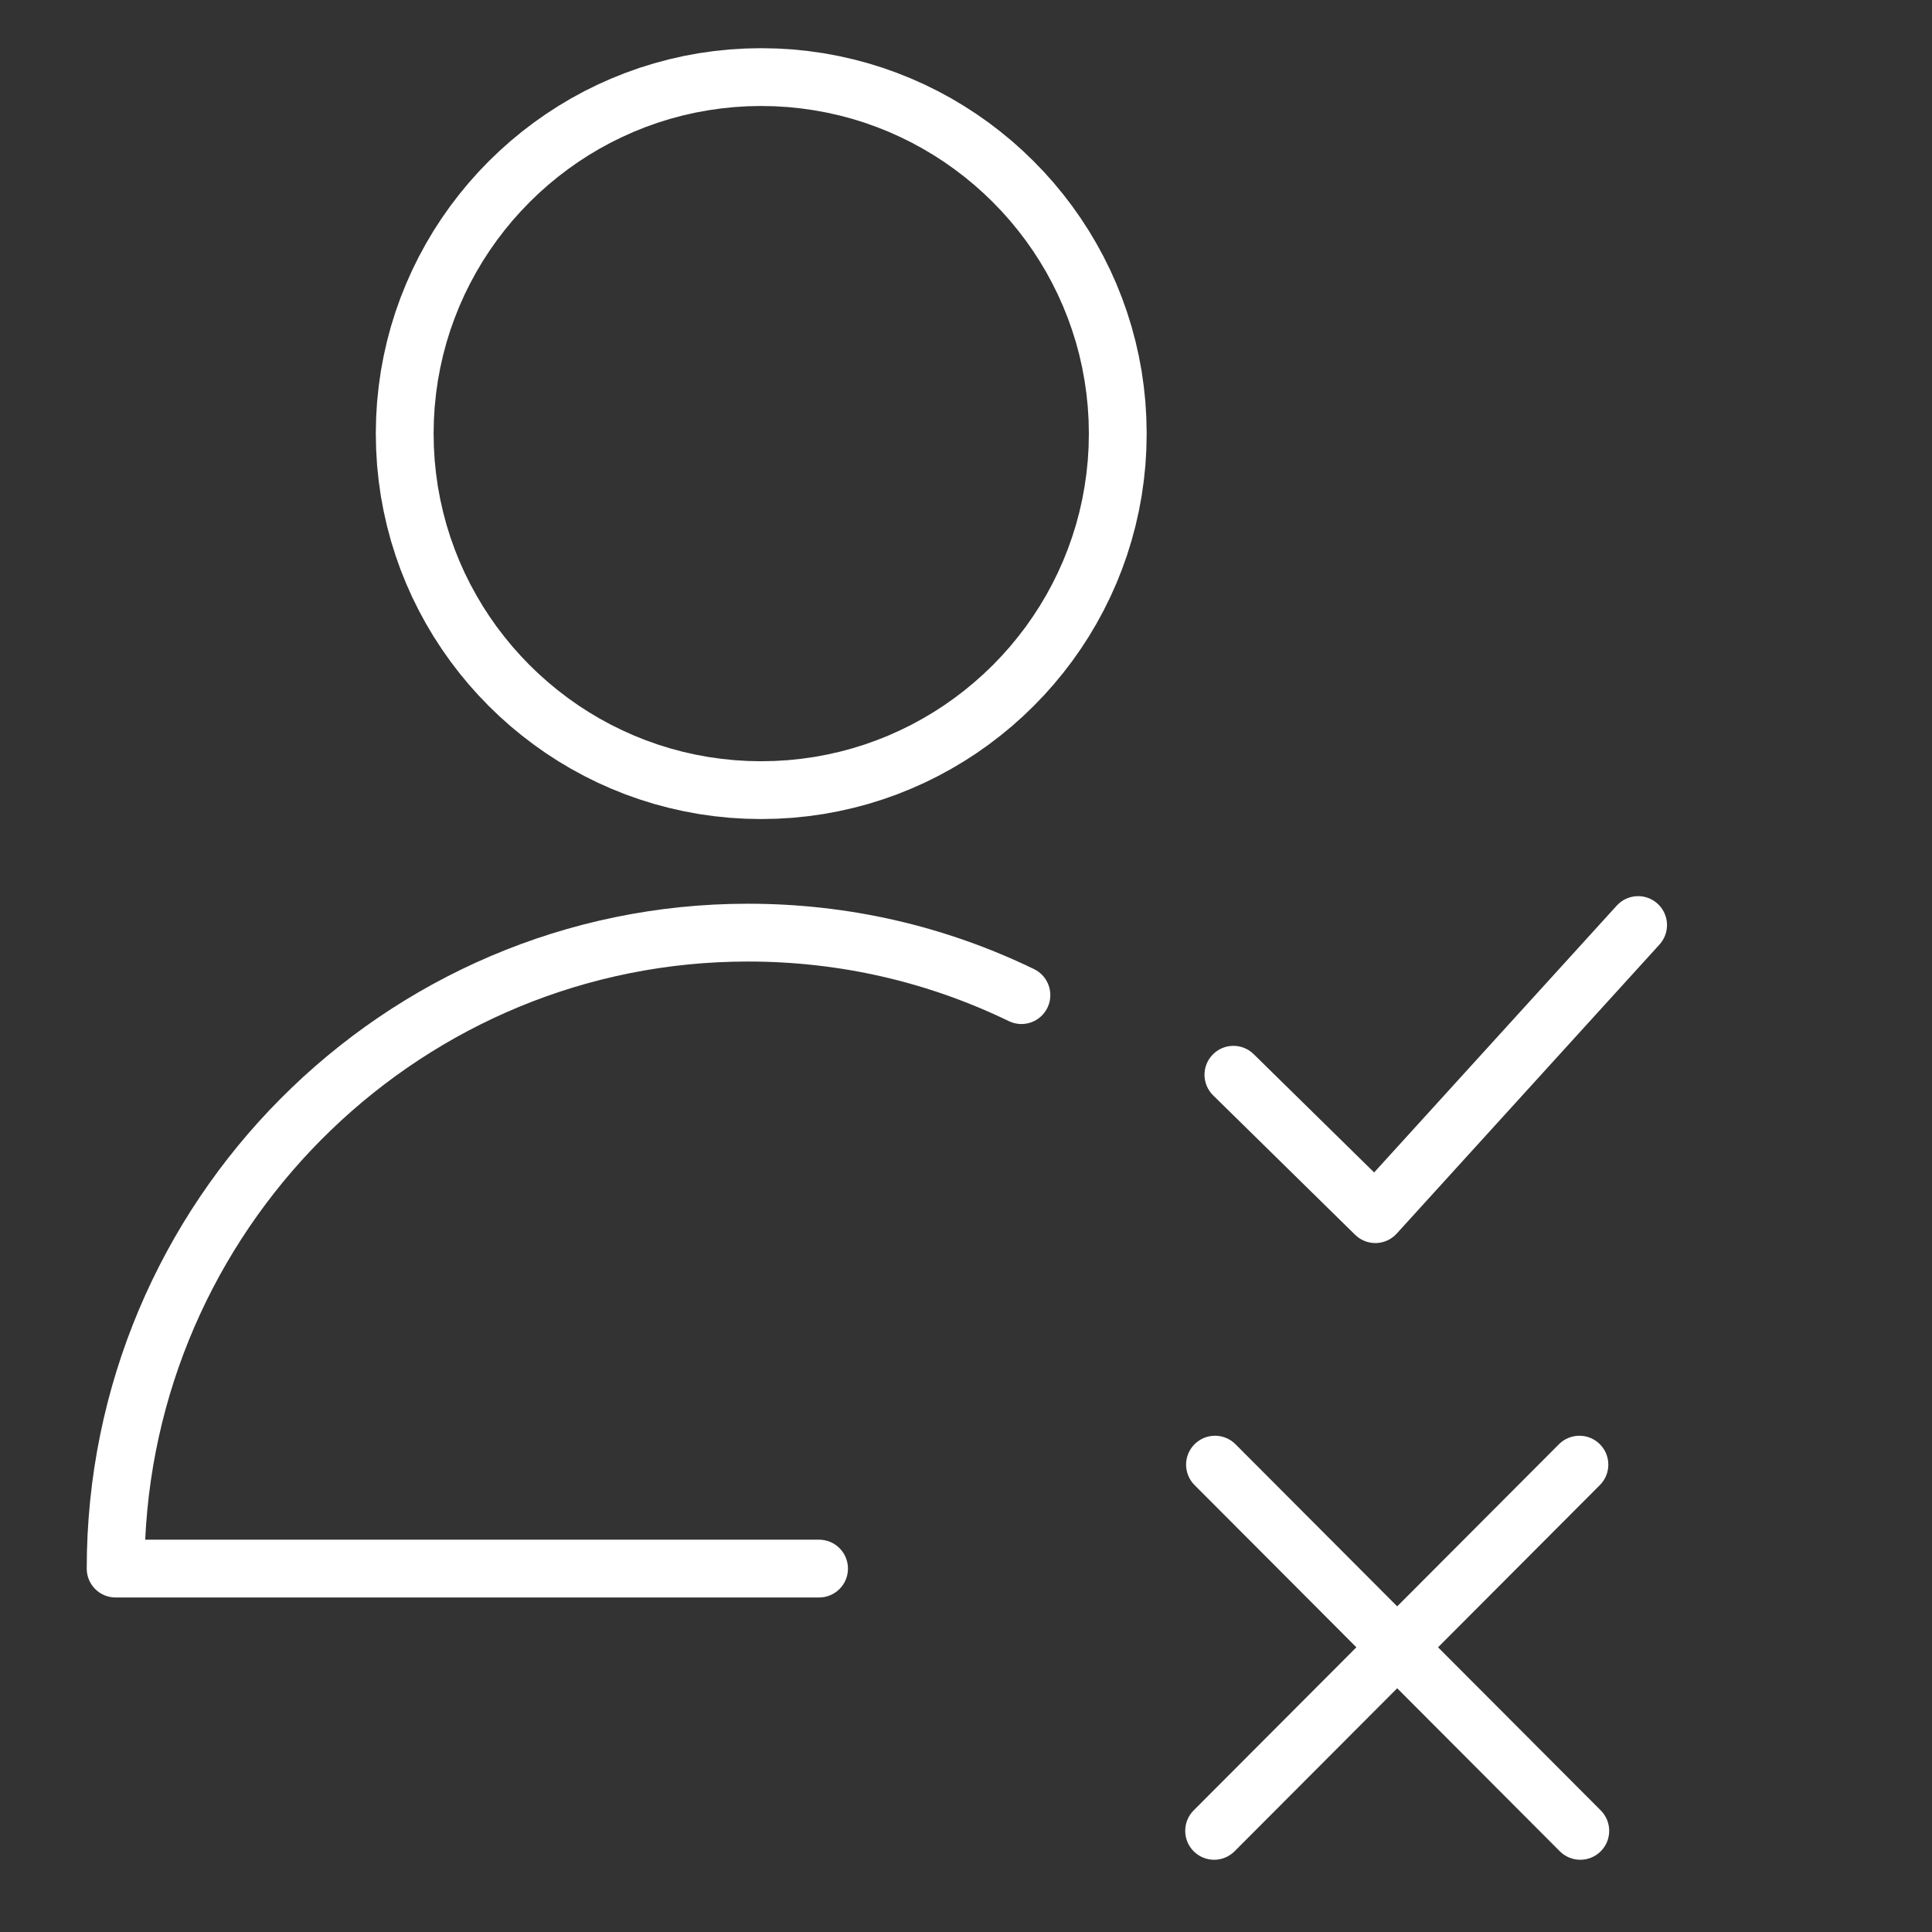
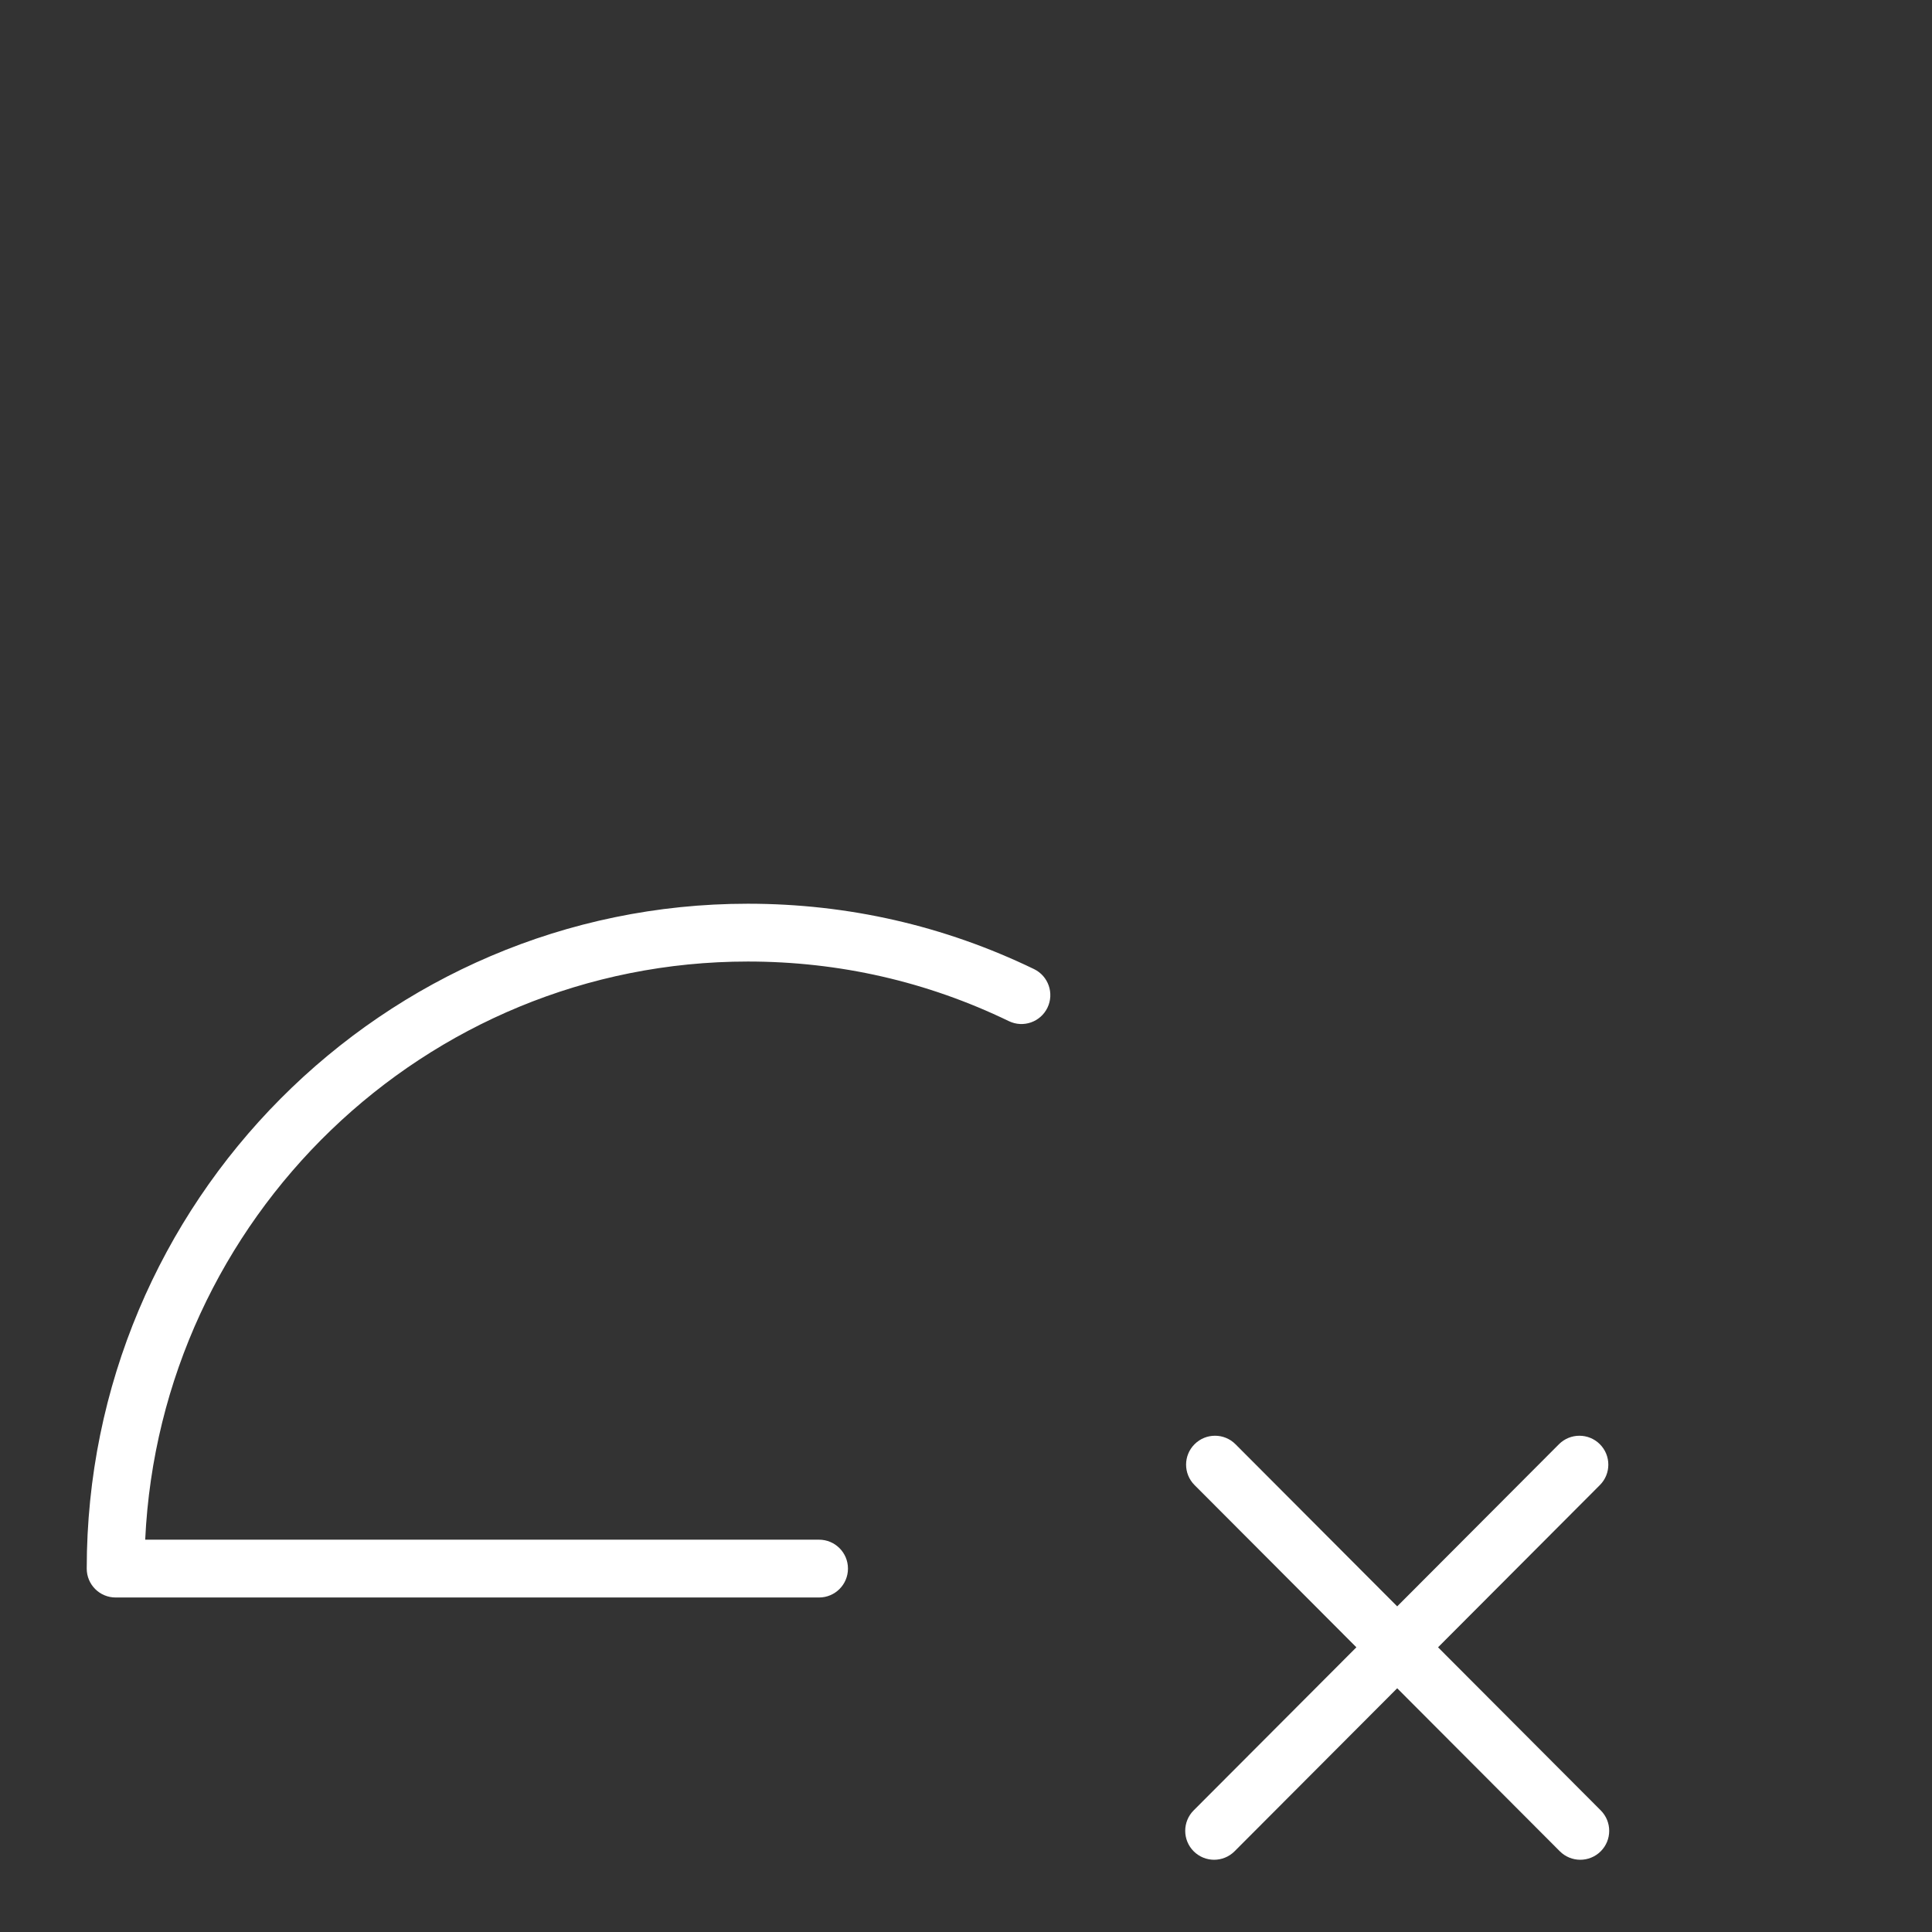
<svg xmlns="http://www.w3.org/2000/svg" xmlns:xlink="http://www.w3.org/1999/xlink" preserveAspectRatio="xMidYMid meet" viewBox="0 0 640 640" width="640" height="640">
  <rect x="0" y="0" width="640" height="640" fill="#333333" stroke="none" />
  <defs>
-     <path d="M535.56 300C530.2 305.89 503.41 335.36 455.2 388.39C431.25 364.87 417.95 351.81 415.29 349.19C411.52 345.49 405.46 345.54 401.75 349.32C398.04 353.09 398.1 359.16 401.88 362.86C406.58 367.48 444.19 404.41 448.89 409.03C450.69 410.79 453.09 411.78 455.6 411.78C455.69 411.78 455.78 411.78 455.87 411.78C458.48 411.7 460.93 410.57 462.68 408.64C471.39 399.07 541.03 322.46 549.73 312.88C553.29 308.96 553 302.91 549.08 299.35C545.18 295.79 539.11 296.09 535.56 300Z" id="a4p369hmfm" />
    <path d="M529.98 491.95C533.72 488.21 533.71 482.14 529.97 478.41C526.22 474.67 520.16 474.68 516.42 478.42C512.85 482 494.99 499.9 462.84 532.13C430.7 499.9 412.84 482 409.27 478.42C405.53 474.67 399.47 474.67 395.72 478.41C391.97 482.14 391.97 488.21 395.71 491.95C399.28 495.54 417.15 513.45 449.32 545.69C416.97 578.11 399.01 596.12 395.41 599.72C391.68 603.46 391.69 609.54 395.43 613.27C397.3 615.13 399.74 616.07 402.19 616.07C404.65 616.07 407.1 615.13 408.97 613.26C412.57 609.66 430.52 591.66 462.84 559.26C495.16 591.66 513.12 609.66 516.71 613.26C518.58 615.13 521.04 616.07 523.49 616.07C525.94 616.07 528.39 615.13 530.26 613.27C534 609.54 534.01 603.47 530.27 599.72C526.68 596.12 508.71 578.11 476.37 545.69C508.54 513.45 526.41 495.54 529.98 491.95Z" id="bhyP5KHSM" />
    <path d="M48.1 510.04C53.08 403.58 140.72 318.52 247.73 318.52C278.01 318.52 307.1 325.16 334.19 338.26C338.96 340.57 344.67 338.58 346.98 333.82C349.28 329.05 347.29 323.33 342.53 321.02C312.82 306.66 280.93 299.37 247.73 299.37C126.97 299.37 28.73 398.17 28.73 519.62C28.73 524.91 33.01 529.19 38.3 529.19C61.61 529.19 248.02 529.19 271.32 529.19C276.61 529.19 280.9 524.91 280.9 519.62C280.9 514.32 276.61 510.04 271.32 510.04C226.68 510.04 70.43 510.04 48.1 510.04Z" id="a1JhIV6w6A" />
-     <path d="M262.6 16.38L267.75 16.91L272.83 17.63L277.85 18.56L282.8 19.68L287.67 20.99L292.47 22.48L297.18 24.16L301.8 26.01L306.34 28.04L310.78 30.23L315.12 32.59L319.36 35.12L323.5 37.8L327.52 40.63L331.42 43.61L335.21 46.73L338.87 50L342.4 53.4L345.81 56.93L349.07 60.59L352.2 64.38L355.18 68.28L358.01 72.3L360.69 76.43L363.21 80.67L365.57 85.01L367.77 89.45L369.8 93.99L371.65 98.62L373.33 103.33L374.82 108.12L376.13 112.99L377.25 117.94L378.18 122.96L378.9 128.04L379.43 133.18L379.74 138.39L379.85 143.64L379.74 148.9L379.43 154.1L378.9 159.24L378.18 164.32L377.25 169.34L376.13 174.29L374.82 179.16L373.33 183.95L371.65 188.67L369.8 193.29L367.77 197.83L365.57 202.27L363.21 206.61L360.69 210.85L358.01 214.98L355.18 219L352.2 222.9L349.07 226.69L345.81 230.35L342.4 233.88L338.87 237.28L335.21 240.55L331.42 243.67L327.52 246.65L323.5 249.49L319.36 252.17L315.12 254.69L310.78 257.05L306.34 259.25L301.8 261.27L297.18 263.13L292.47 264.8L287.67 266.3L282.8 267.6L277.85 268.72L272.83 269.65L267.75 270.37L262.6 270.9L257.4 271.21L252.14 271.32L246.89 271.21L241.69 270.9L236.55 270.37L231.46 269.65L226.45 268.72L221.5 267.6L216.63 266.3L211.84 264.8L207.13 263.13L202.5 261.27L197.97 259.25L193.53 257.05L189.19 254.69L184.95 252.17L180.82 249.49L176.8 246.65L172.9 243.67L169.11 240.55L165.45 237.28L161.92 233.88L158.52 230.35L155.25 226.69L152.13 222.9L149.15 219L146.32 214.98L143.64 210.85L141.12 206.61L138.76 202.27L136.56 197.83L134.54 193.29L132.68 188.67L131.01 183.95L129.51 179.16L128.21 174.29L127.09 169.34L126.16 164.32L125.44 159.24L124.91 154.1L124.6 148.9L124.49 143.64L124.6 138.39L124.91 133.18L125.44 128.04L126.16 122.96L127.09 117.94L128.21 112.99L129.51 108.12L131.01 103.33L132.68 98.62L134.54 93.99L136.56 89.45L138.76 85.01L141.12 80.67L143.64 76.43L146.32 72.3L149.15 68.28L152.13 64.38L155.26 60.59L158.52 56.93L161.92 53.4L165.46 50L169.12 46.73L172.9 43.61L176.8 40.63L180.82 37.8L184.95 35.12L189.19 32.59L193.53 30.23L197.97 28.04L202.5 26.01L207.13 24.16L211.84 22.48L216.63 20.99L221.51 19.68L226.45 18.56L231.47 17.63L236.55 16.91L241.69 16.38L246.89 16.07L252.14 15.96L257.4 16.07L262.6 16.38ZM243.26 35.47L238.89 35.92L234.57 36.54L230.3 37.32L226.1 38.27L221.96 39.38L217.88 40.65L213.88 42.08L209.95 43.65L206.1 45.38L202.32 47.24L198.63 49.25L195.03 51.39L191.52 53.67L188.1 56.08L184.79 58.61L181.57 61.27L178.46 64.04L175.46 66.94L172.57 69.94L169.79 73.05L167.14 76.27L164.6 79.59L162.2 83L159.92 86.51L157.78 90.12L155.77 93.81L153.9 97.58L152.18 101.44L150.61 105.37L149.18 109.37L147.91 113.45L146.8 117.59L145.85 121.8L145.06 126.06L144.45 130.38L144 134.75L143.73 139.17L143.64 143.64L143.73 148.11L144 152.53L144.45 156.9L145.06 161.22L145.85 165.49L146.8 169.69L147.91 173.83L149.18 177.91L150.61 181.91L152.18 185.85L153.9 189.7L155.77 193.47L157.78 197.16L159.92 200.77L162.2 204.28L164.6 207.7L167.14 211.01L169.79 214.23L172.57 217.34L175.46 220.35L178.46 223.24L181.57 226.01L184.79 228.67L188.1 231.2L191.52 233.61L195.03 235.89L198.63 238.03L202.32 240.04L206.1 241.9L209.95 243.63L213.88 245.2L217.88 246.63L221.96 247.9L226.1 249.01L230.3 249.96L234.57 250.75L238.89 251.36L243.26 251.81L247.68 252.08L252.14 252.17L256.61 252.08L261.03 251.81L265.41 251.36L269.73 250.75L273.99 249.96L278.2 249.01L282.34 247.9L286.42 246.63L290.42 245.2L294.36 243.63L298.21 241.9L301.99 240.04L305.68 238.03L309.28 235.89L312.8 233.61L316.21 231.2L319.53 228.67L322.75 226.01L325.86 223.24L328.87 220.35L331.76 217.34L334.54 214.23L337.19 211.01L339.73 207.7L342.13 204.28L344.41 200.77L346.56 197.16L348.56 193.47L350.43 189.7L352.15 185.85L353.73 181.91L355.15 177.91L356.43 173.83L357.54 169.69L358.49 165.49L359.27 161.22L359.89 156.9L360.34 152.53L360.61 148.11L360.7 143.64L360.61 139.17L360.34 134.75L359.89 130.38L359.27 126.06L358.49 121.8L357.54 117.59L356.43 113.45L355.15 109.37L353.73 105.37L352.15 101.44L350.43 97.58L348.56 93.81L346.56 90.12L344.41 86.51L342.13 83L339.73 79.59L337.19 76.27L334.54 73.05L331.76 69.94L328.87 66.94L325.86 64.04L322.75 61.27L319.53 58.61L316.21 56.08L312.8 53.67L309.28 51.39L305.68 49.25L301.99 47.24L298.21 45.38L294.36 43.65L290.42 42.08L286.42 40.65L282.34 39.38L278.2 38.27L273.99 37.32L269.73 36.54L265.41 35.92L261.03 35.47L256.61 35.2L252.14 35.11L247.68 35.2L243.26 35.47Z" id="c3HuvPG3DP" />
  </defs>
  <g>
    <g>
      <g>
        <use xlink:href="#a4p369hmfm" opacity="1" fill="#ffffff" fill-opacity="1" />
        <g>
          <use xlink:href="#a4p369hmfm" opacity="1" fill-opacity="0" stroke="#000000" stroke-width="1" stroke-opacity="0" />
        </g>
      </g>
      <g>
        <use xlink:href="#bhyP5KHSM" opacity="1" fill="#ffffff" fill-opacity="1" />
        <g>
          <use xlink:href="#bhyP5KHSM" opacity="1" fill-opacity="0" stroke="#000000" stroke-width="1" stroke-opacity="0" />
        </g>
      </g>
      <g>
        <use xlink:href="#a1JhIV6w6A" opacity="1" fill="#ffffff" fill-opacity="1" />
        <g>
          <use xlink:href="#a1JhIV6w6A" opacity="1" fill-opacity="0" stroke="#000000" stroke-width="1" stroke-opacity="0" />
        </g>
      </g>
      <g>
        <use xlink:href="#c3HuvPG3DP" opacity="1" fill="#ffffff" fill-opacity="1" />
        <g>
          <use xlink:href="#c3HuvPG3DP" opacity="1" fill-opacity="0" stroke="#000000" stroke-width="1" stroke-opacity="0" />
        </g>
      </g>
    </g>
  </g>
</svg>